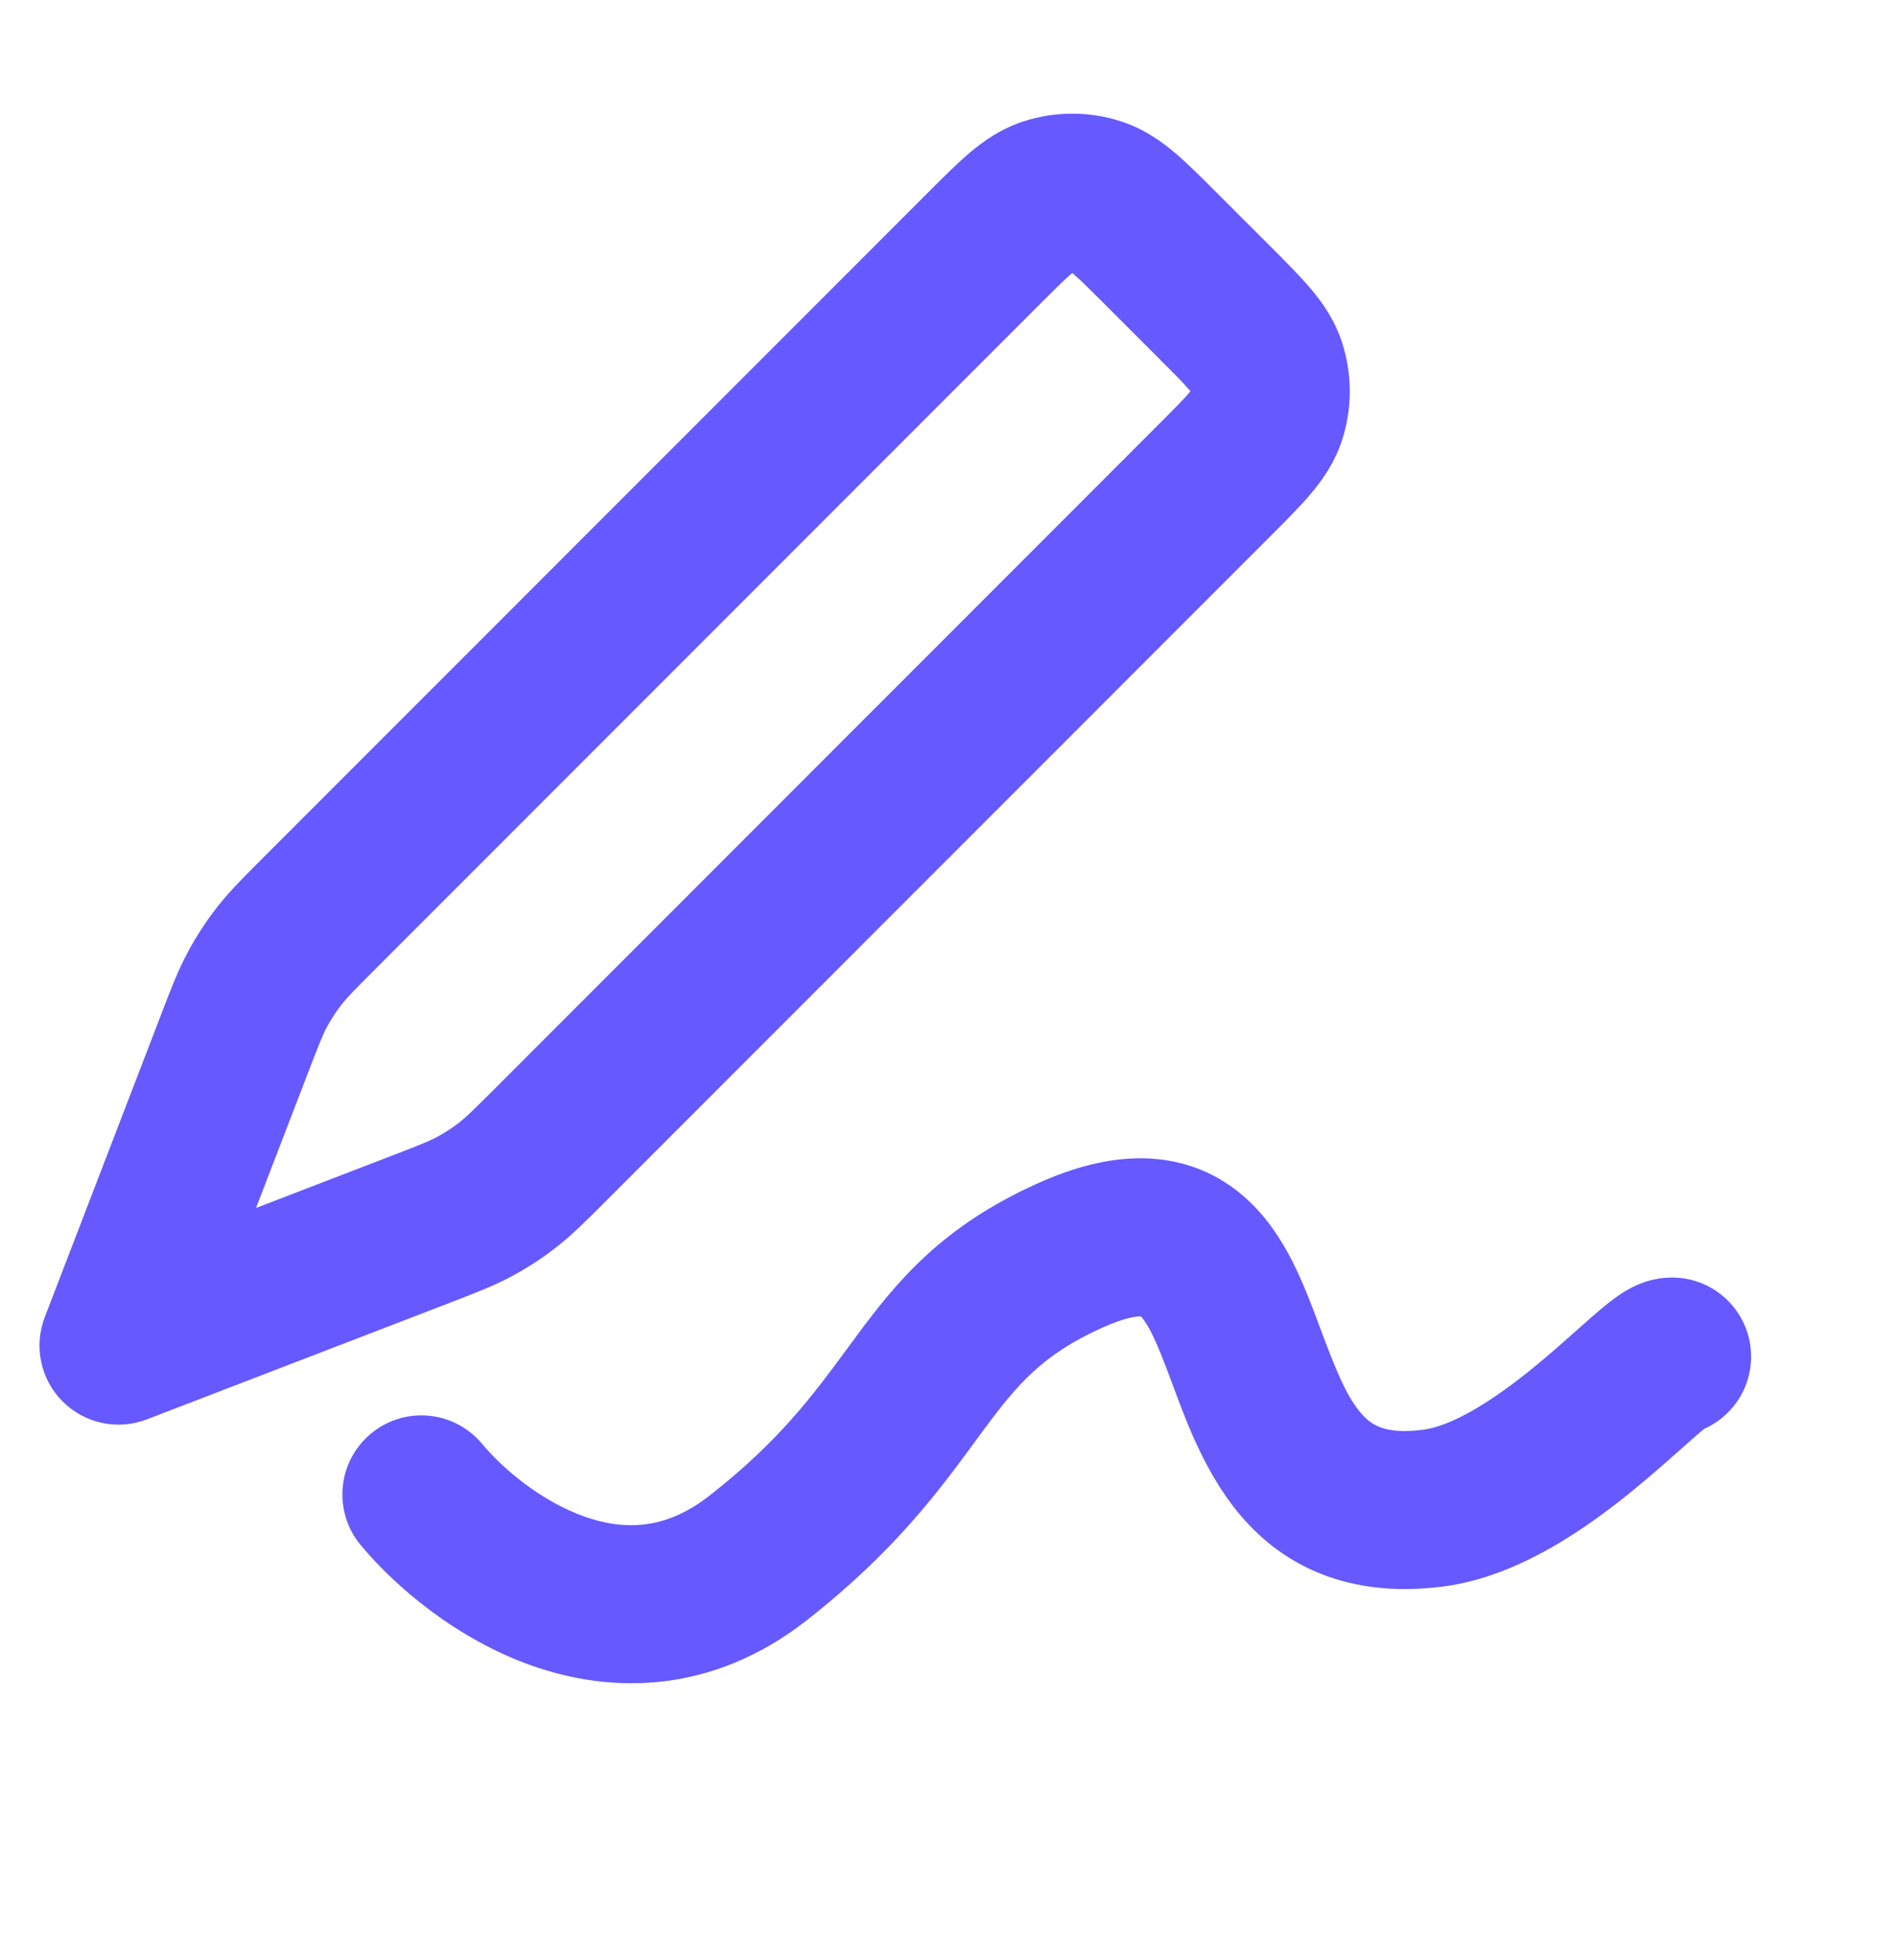
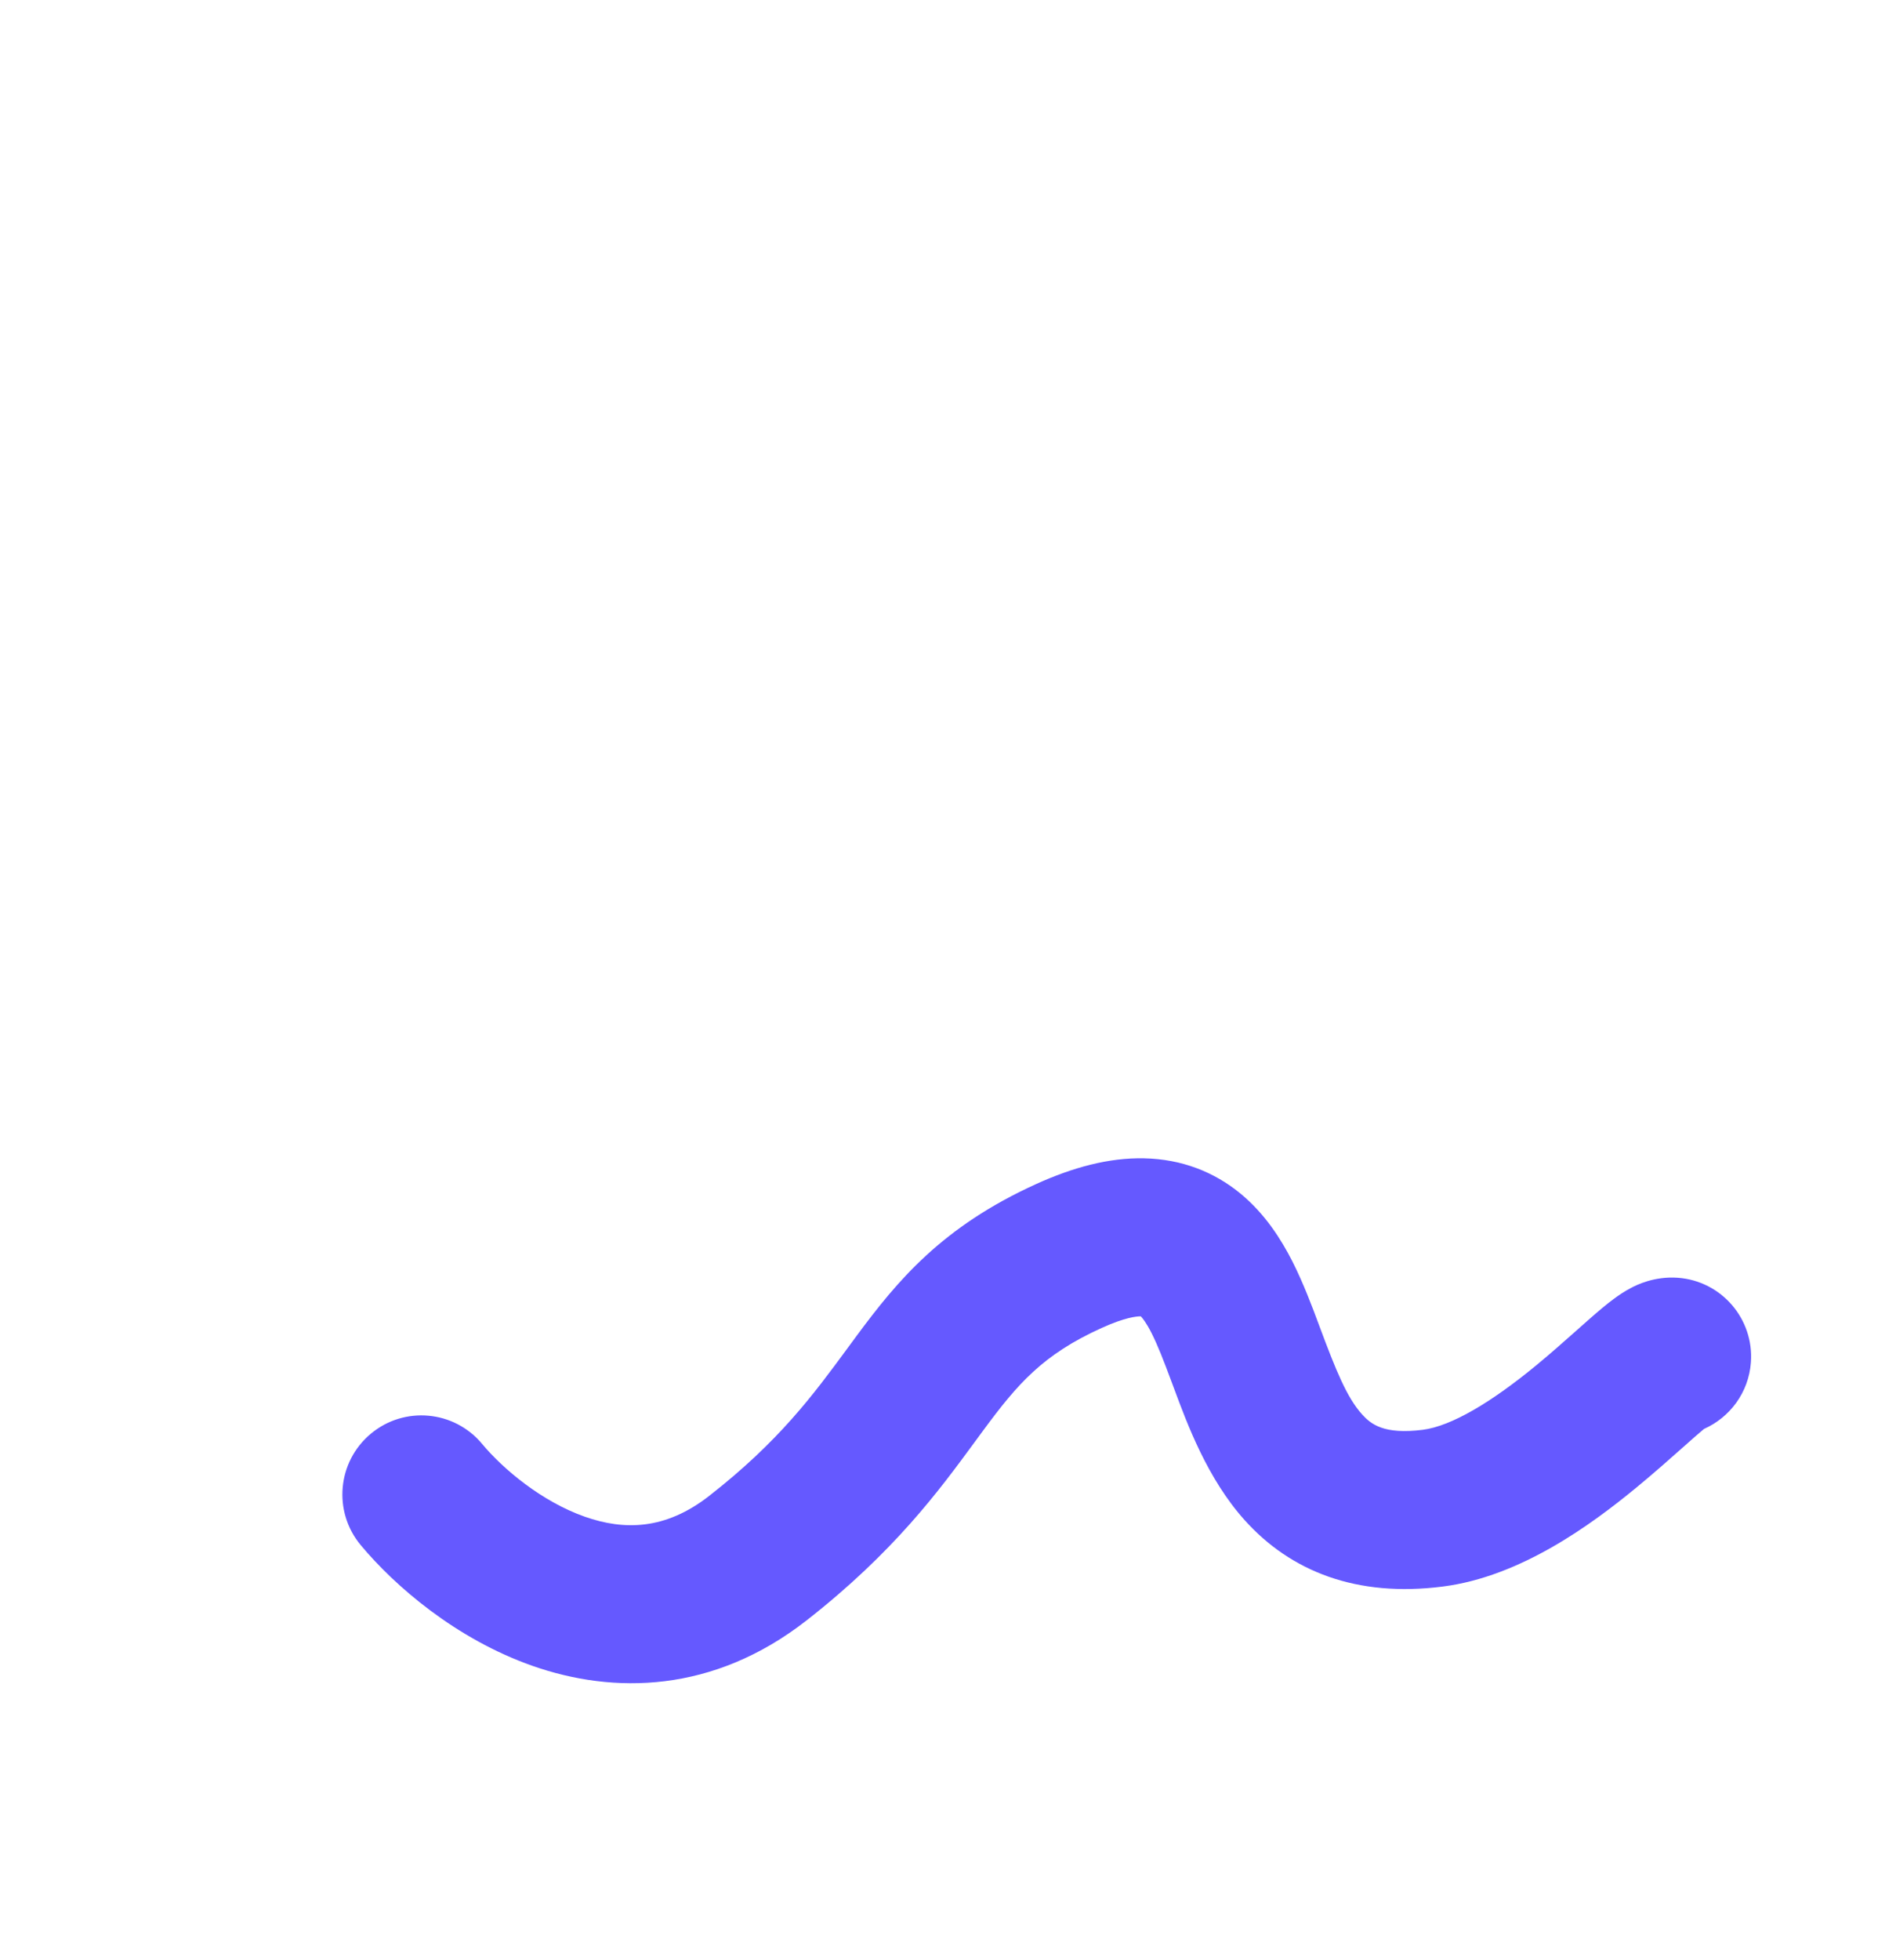
<svg xmlns="http://www.w3.org/2000/svg" width="30" height="31" viewBox="0 0 30 31" fill="none">
-   <path fill-rule="evenodd" clip-rule="evenodd" d="M16.194 1.92C16.696 1.757 17.237 1.757 17.739 1.92C18.101 2.037 18.378 2.237 18.597 2.422C18.796 2.591 19.013 2.809 19.236 3.032L20.123 3.918C20.346 4.141 20.563 4.359 20.732 4.558C20.918 4.776 21.117 5.053 21.235 5.416C21.398 5.918 21.398 6.459 21.235 6.961C21.117 7.323 20.918 7.6 20.732 7.819C20.563 8.018 20.346 8.235 20.123 8.458L9.604 18.977C9.589 18.992 9.573 19.007 9.558 19.023C9.267 19.314 9.046 19.535 8.796 19.729C8.576 19.9 8.342 20.052 8.096 20.184C7.818 20.333 7.526 20.445 7.141 20.593C7.121 20.601 7.101 20.609 7.08 20.617L2.324 22.446C1.863 22.624 1.34 22.513 0.991 22.163C0.642 21.814 0.531 21.292 0.708 20.831L2.538 16.074C2.546 16.054 2.553 16.033 2.561 16.013C2.709 15.628 2.821 15.337 2.971 15.059C3.102 14.813 3.255 14.579 3.426 14.358C3.619 14.109 3.84 13.888 4.132 13.596C4.147 13.581 4.163 13.566 4.178 13.55L14.697 3.032C14.92 2.809 15.137 2.591 15.336 2.422C15.554 2.237 15.832 2.037 16.194 1.92ZM16.954 4.328C16.842 4.423 16.698 4.566 16.436 4.828L5.946 15.318C5.589 15.675 5.486 15.781 5.401 15.891C5.315 16.001 5.239 16.118 5.173 16.241C5.107 16.364 5.053 16.5 4.871 16.972L4.051 19.103L6.183 18.283C6.655 18.102 6.791 18.047 6.914 17.981C7.036 17.915 7.154 17.839 7.264 17.754C7.374 17.668 7.479 17.566 7.837 17.209L18.327 6.718C18.589 6.456 18.732 6.312 18.826 6.201C18.83 6.196 18.834 6.192 18.837 6.188C18.834 6.184 18.83 6.18 18.826 6.175C18.732 6.064 18.589 5.92 18.327 5.658L17.497 4.828C17.235 4.566 17.091 4.423 16.979 4.328C16.975 4.324 16.971 4.321 16.966 4.318C16.962 4.321 16.958 4.324 16.954 4.328Z" fill="#6559FF" />
  <path fill-rule="evenodd" clip-rule="evenodd" d="M18.05 20.817C17.988 20.816 17.8 20.833 17.433 21C16.496 21.423 16.098 21.891 15.565 22.611C15.516 22.677 15.466 22.745 15.415 22.815C14.859 23.572 14.145 24.545 12.763 25.625C11.284 26.78 9.709 26.794 8.427 26.345C7.211 25.918 6.246 25.081 5.707 24.434C5.265 23.903 5.337 23.115 5.868 22.673C6.398 22.231 7.186 22.303 7.628 22.834C7.958 23.23 8.569 23.745 9.254 23.986C9.874 24.203 10.527 24.199 11.223 23.655C12.329 22.791 12.867 22.059 13.405 21.328C13.456 21.259 13.506 21.191 13.556 21.123C14.196 20.259 14.902 19.4 16.403 18.721C16.97 18.465 17.539 18.306 18.102 18.318C18.698 18.33 19.215 18.534 19.632 18.879C20.021 19.201 20.273 19.603 20.449 19.948C20.623 20.292 20.764 20.667 20.878 20.975C21.14 21.676 21.309 22.097 21.552 22.368C21.69 22.52 21.894 22.69 22.514 22.611C22.969 22.552 23.6 22.173 24.3 21.598C24.539 21.401 24.747 21.216 24.943 21.042C25.017 20.976 25.09 20.912 25.161 20.849C25.279 20.746 25.415 20.628 25.543 20.535C25.606 20.489 25.701 20.422 25.814 20.364L25.816 20.363C25.887 20.326 26.172 20.179 26.55 20.207C27.238 20.258 27.755 20.858 27.704 21.546C27.669 22.022 27.371 22.416 26.963 22.597C26.927 22.627 26.877 22.67 26.809 22.729C26.758 22.774 26.699 22.826 26.634 22.884C26.431 23.064 26.167 23.299 25.887 23.529C25.187 24.104 24.065 24.933 22.83 25.09C21.464 25.265 20.423 24.851 19.693 24.039C19.106 23.385 18.788 22.528 18.575 21.953C18.562 21.917 18.549 21.882 18.536 21.849C18.414 21.521 18.32 21.278 18.22 21.08C18.137 20.917 18.078 20.845 18.051 20.817C18.051 20.817 18.05 20.817 18.05 20.817Z" fill="#6559FF" />
</svg>